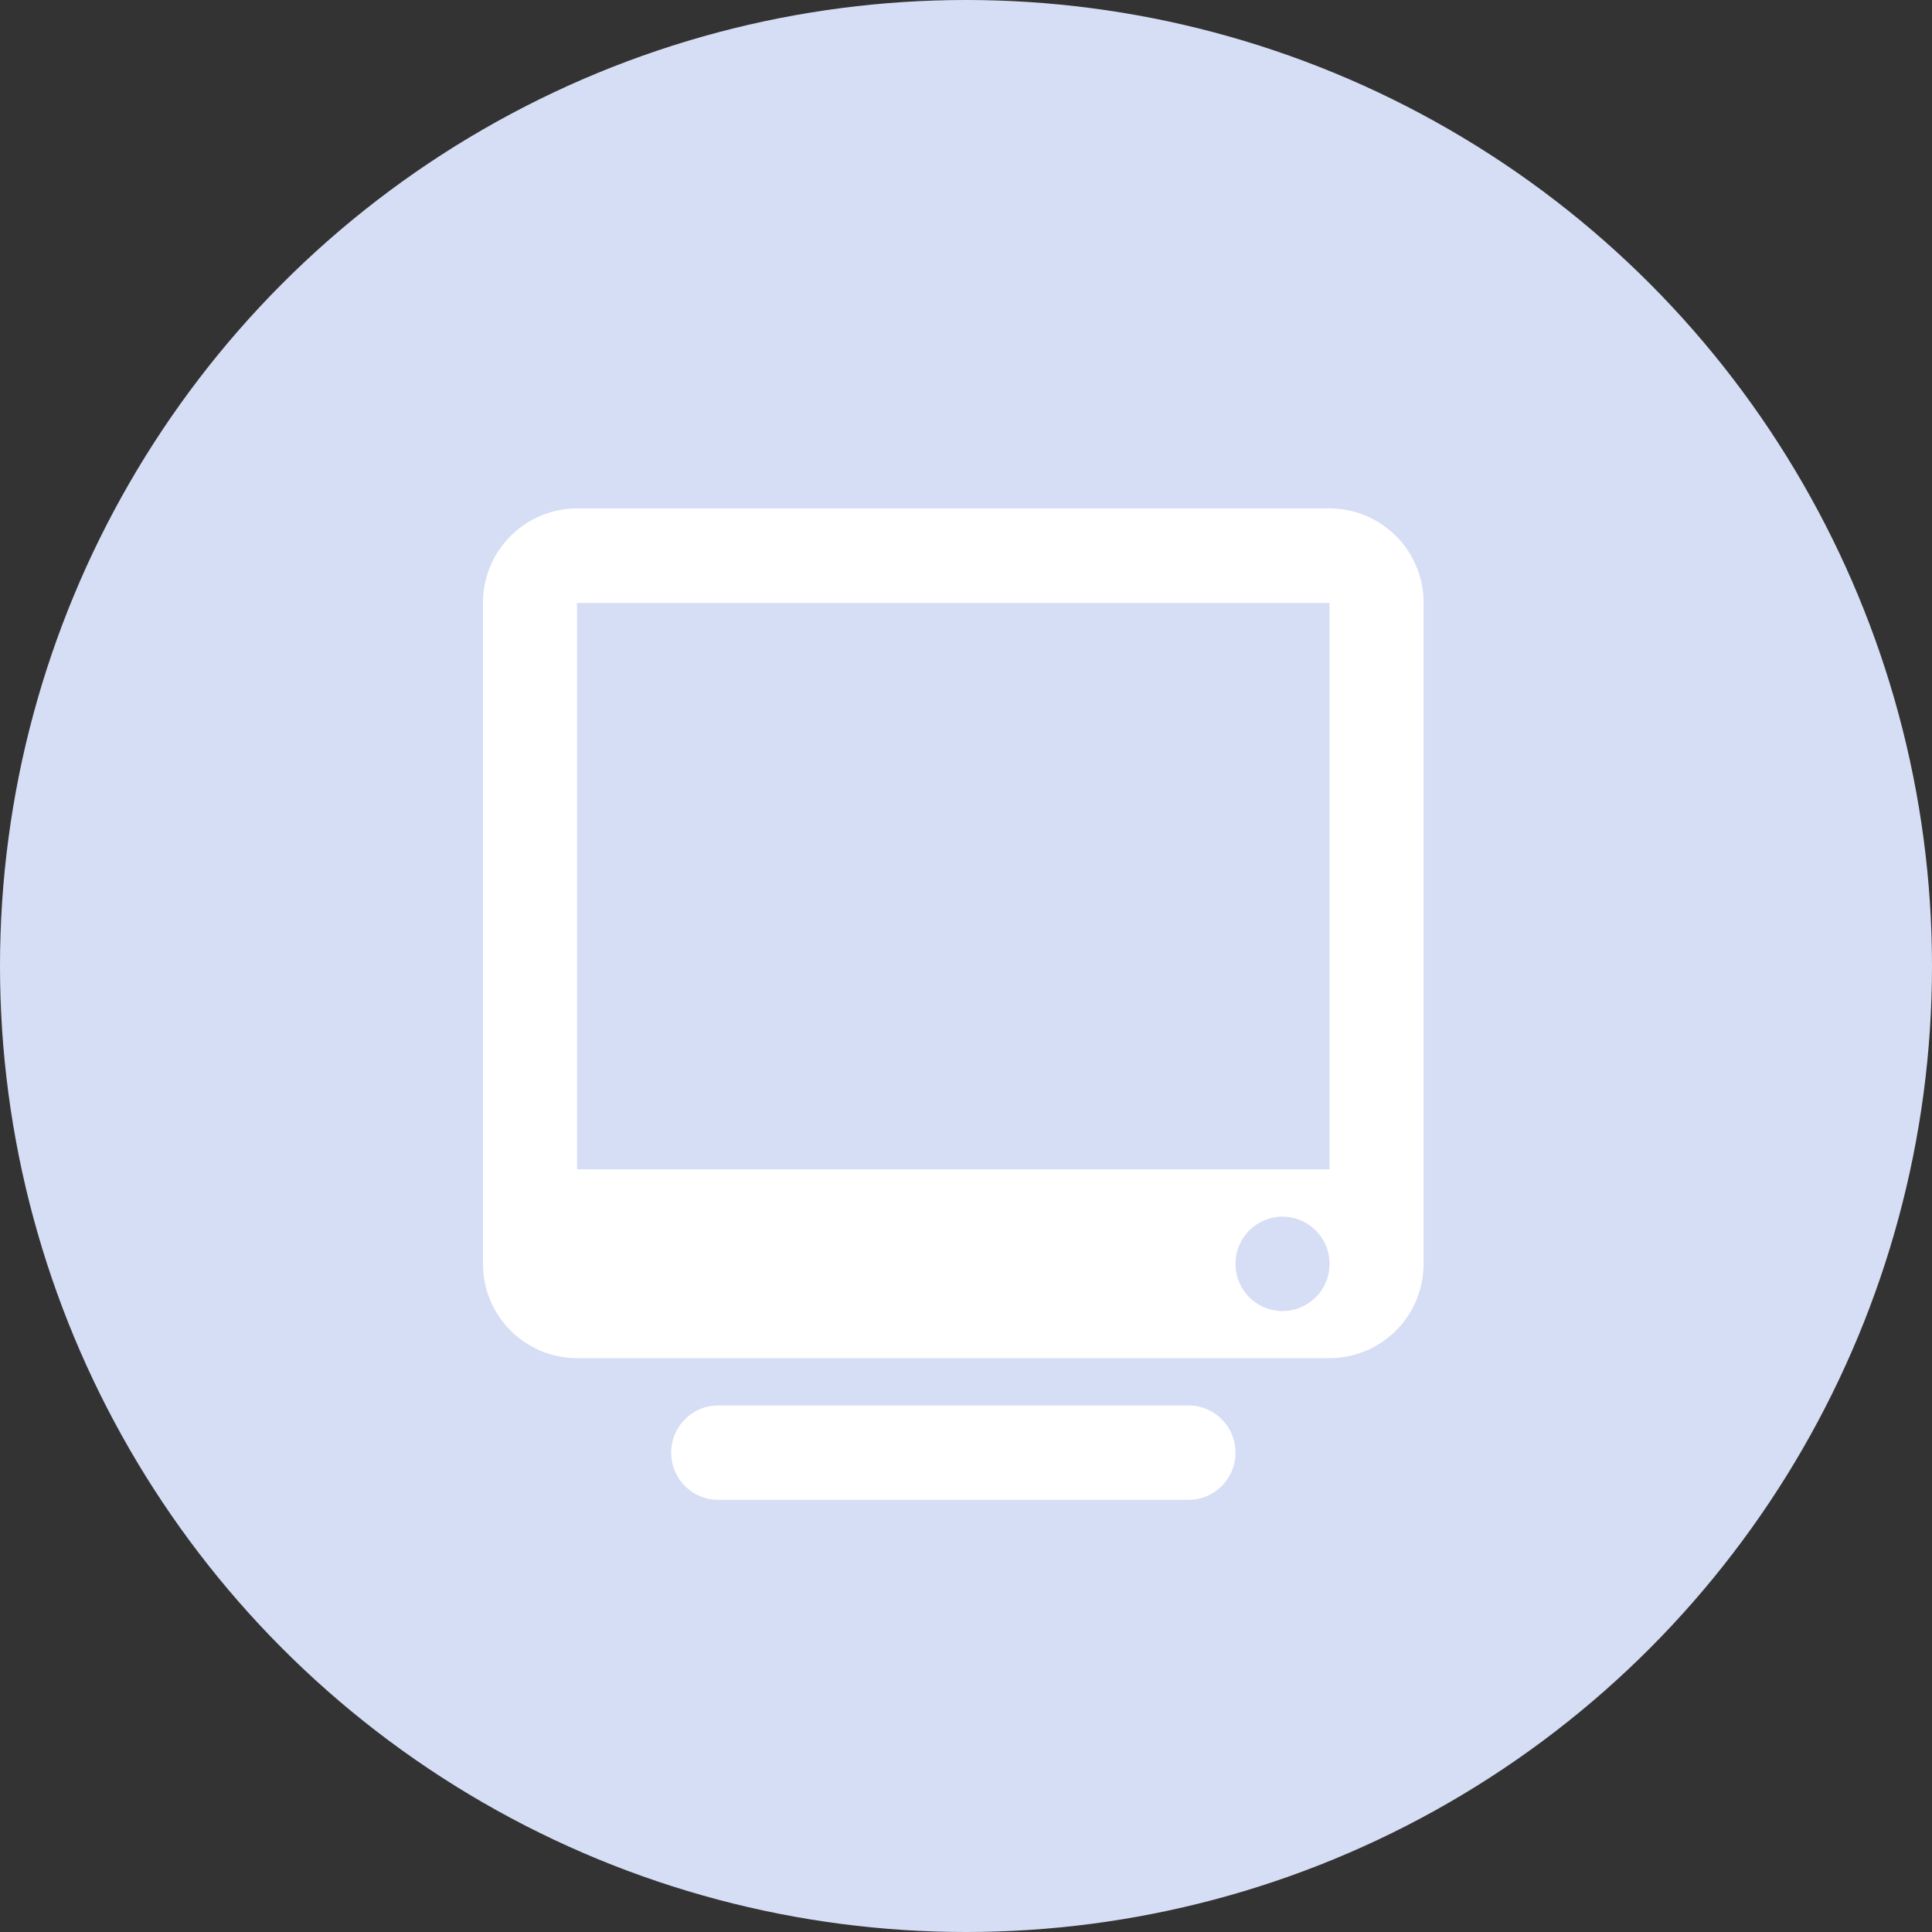
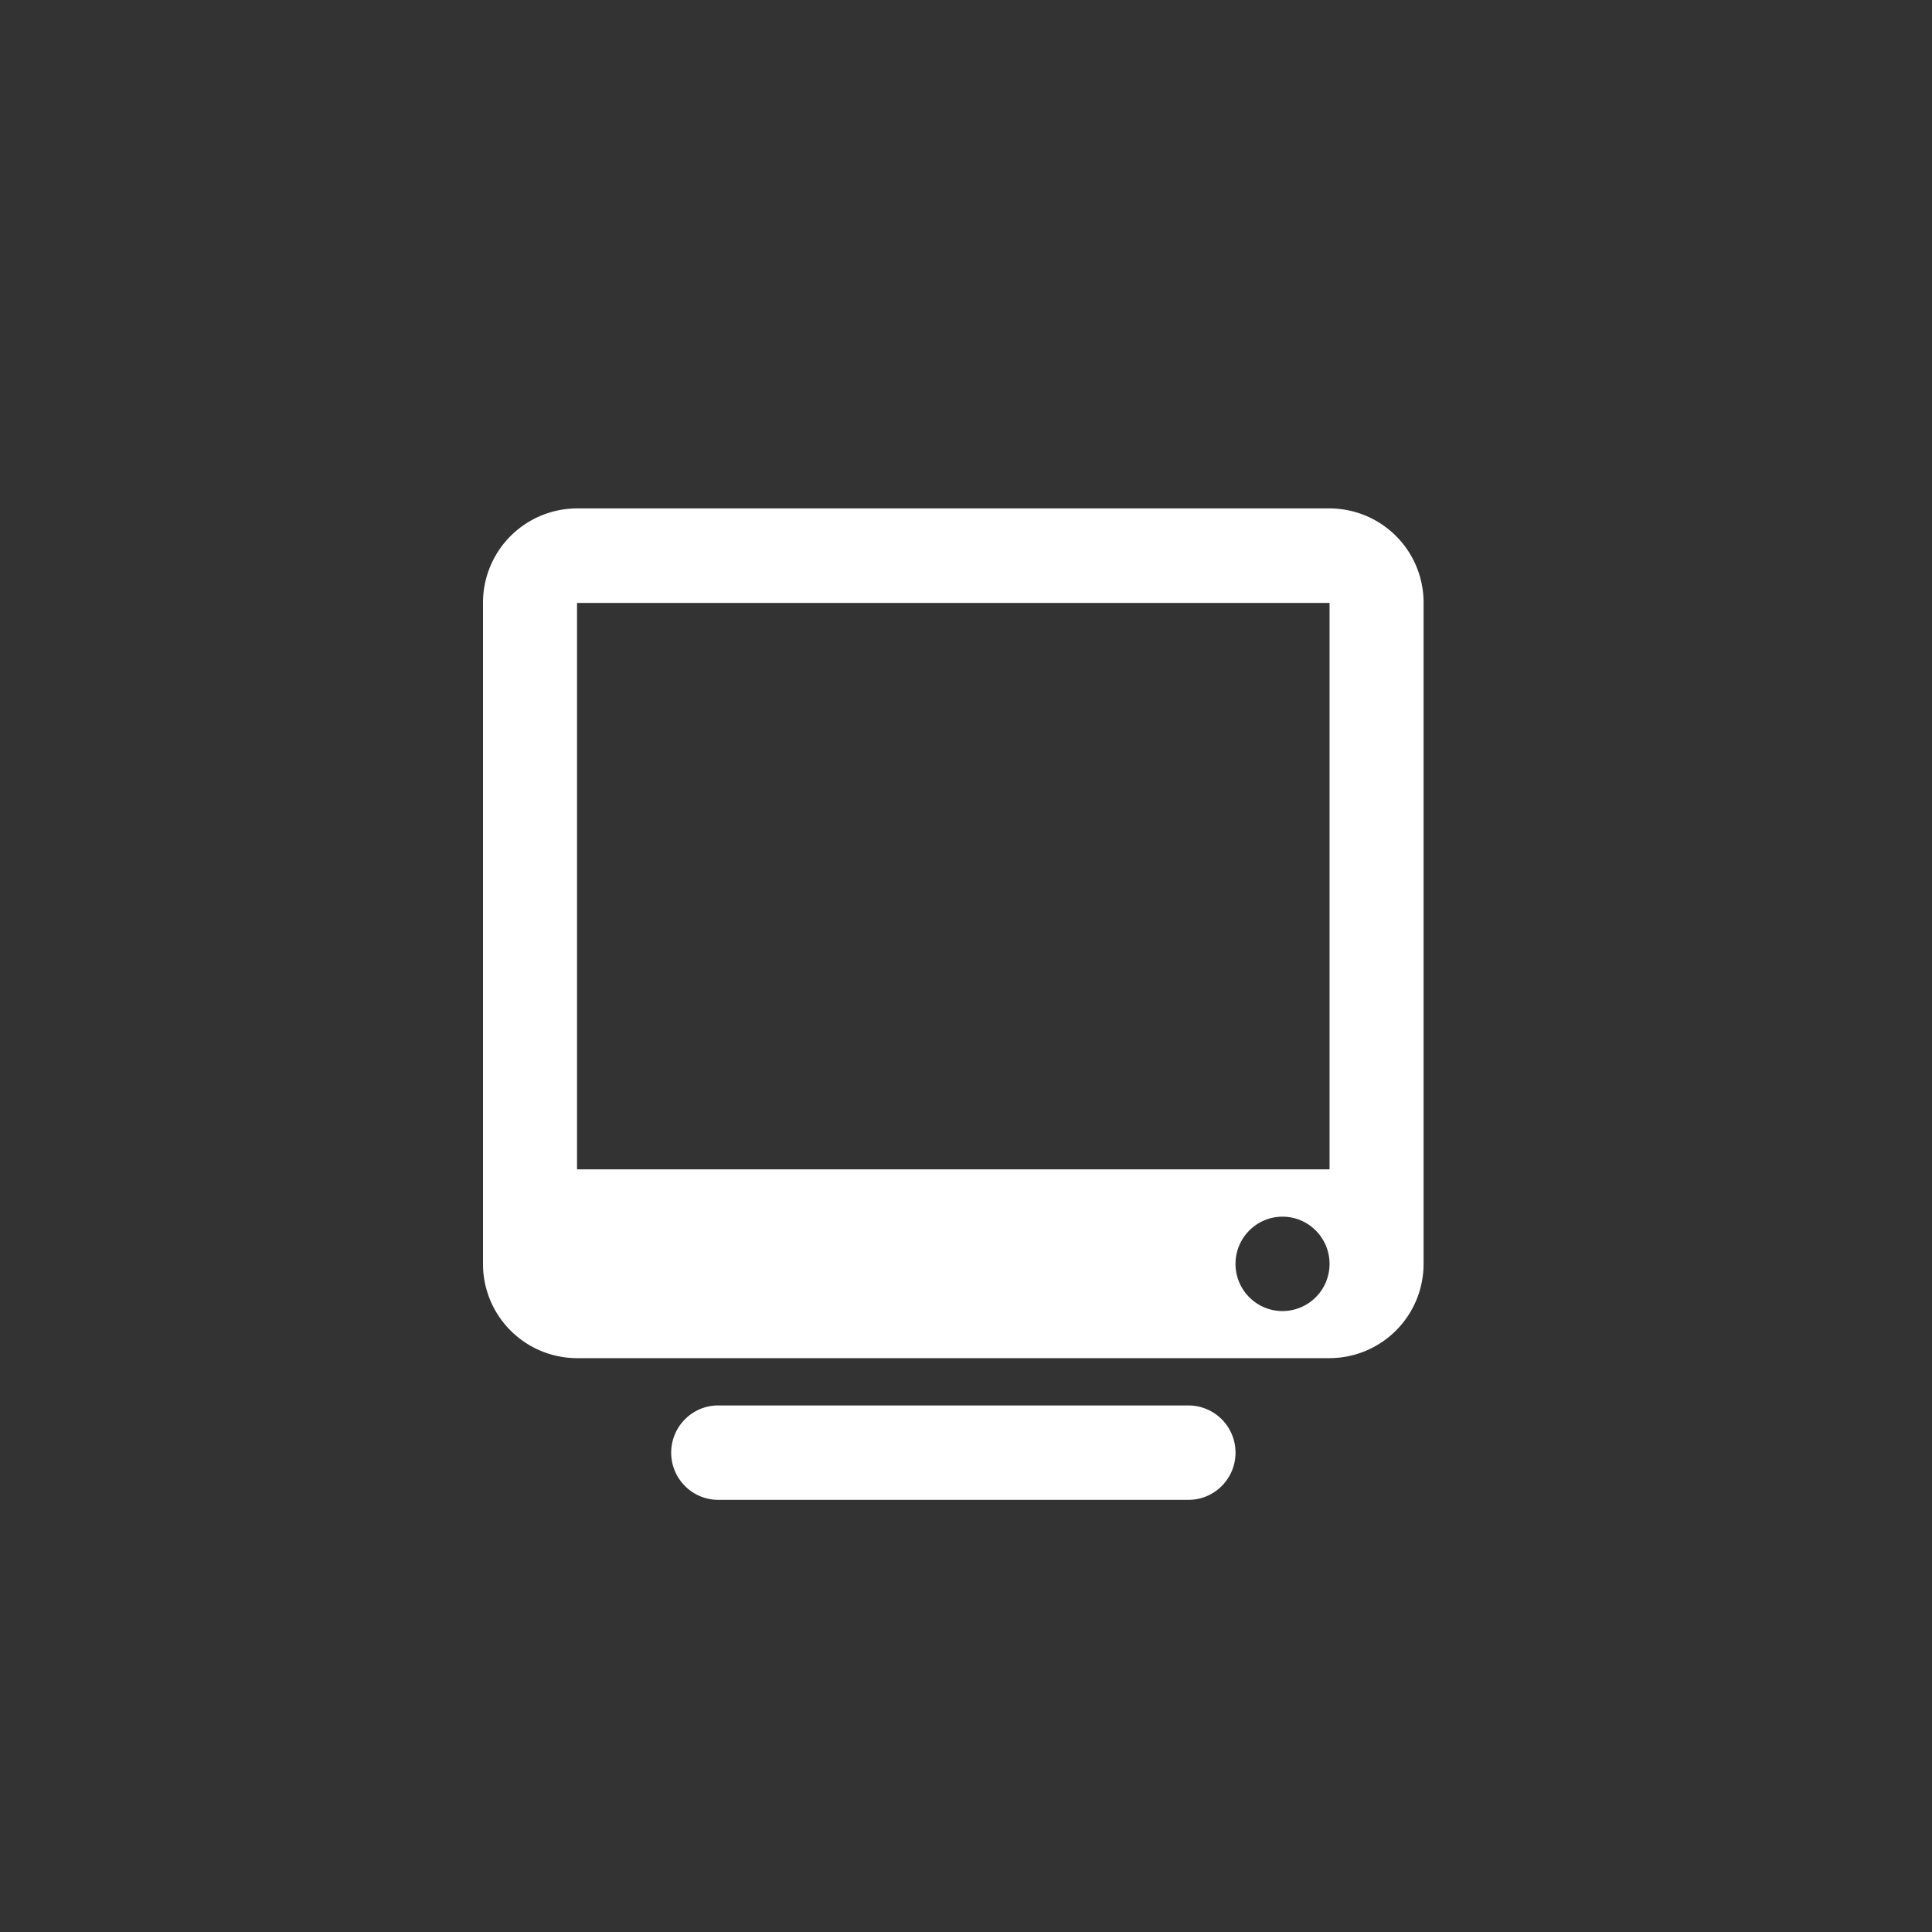
<svg xmlns="http://www.w3.org/2000/svg" width="76" height="76" viewBox="0 0 76 76" fill="none">
  <rect x="0" y="0" width="76" height="76" fill="#333333" stroke="none" />
-   <circle cx="38" cy="38" r="38" fill="#D6DEF5" />
  <path d="M46.752 55.287h-18.5c-1.02 0-1.849.832-1.849 1.857 0 1.024.829 1.856 1.85 1.856h18.5c1.02 0 1.849-.832 1.849-1.856a1.854 1.854 0 0 0-1.85-1.857zM52.301 20H22.699A3.707 3.707 0 0 0 19 23.713v26a3.704 3.704 0 0 0 3.699 3.713h29.602A3.707 3.707 0 0 0 56 49.713v-26A3.704 3.704 0 0 0 52.301 20zm-1.85 31.574c-1.02 0-1.849-.831-1.849-1.856 0-1.025.829-1.857 1.85-1.857 1.02 0 1.849.832 1.849 1.857a1.854 1.854 0 0 1-1.85 1.856zM52.302 46H22.699V23.718h29.602V46z" fill="#fff" />
</svg>